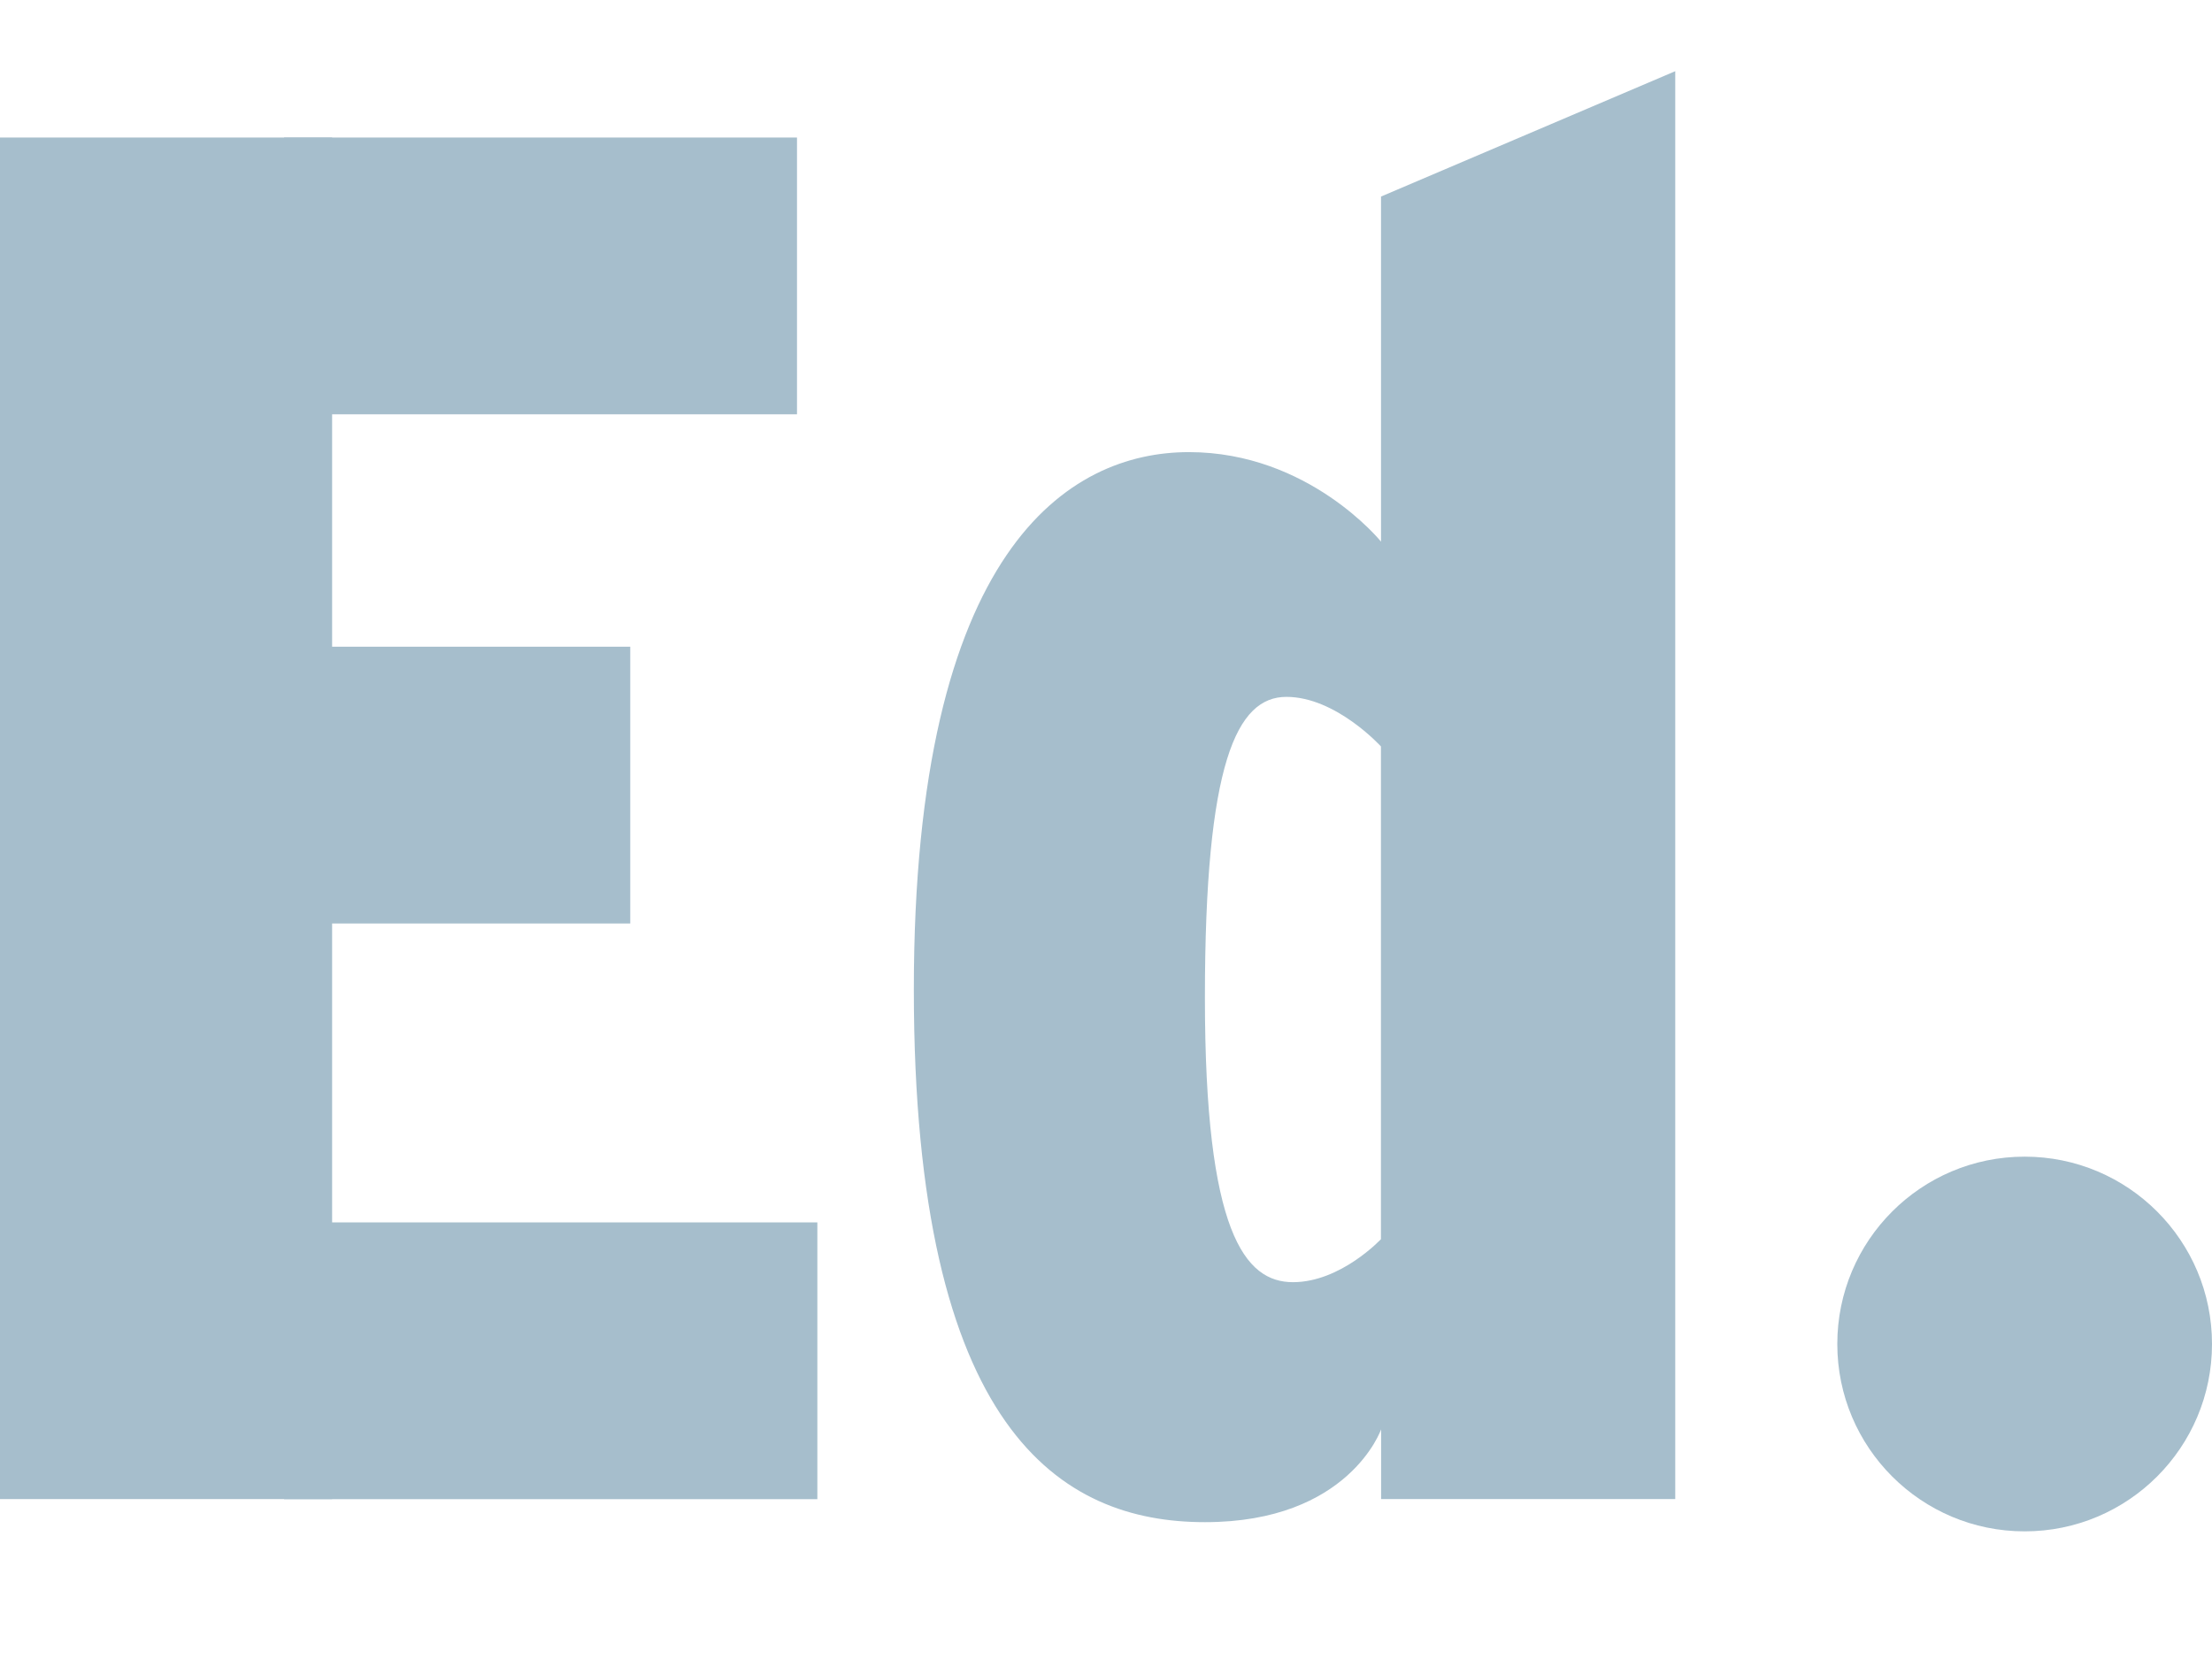
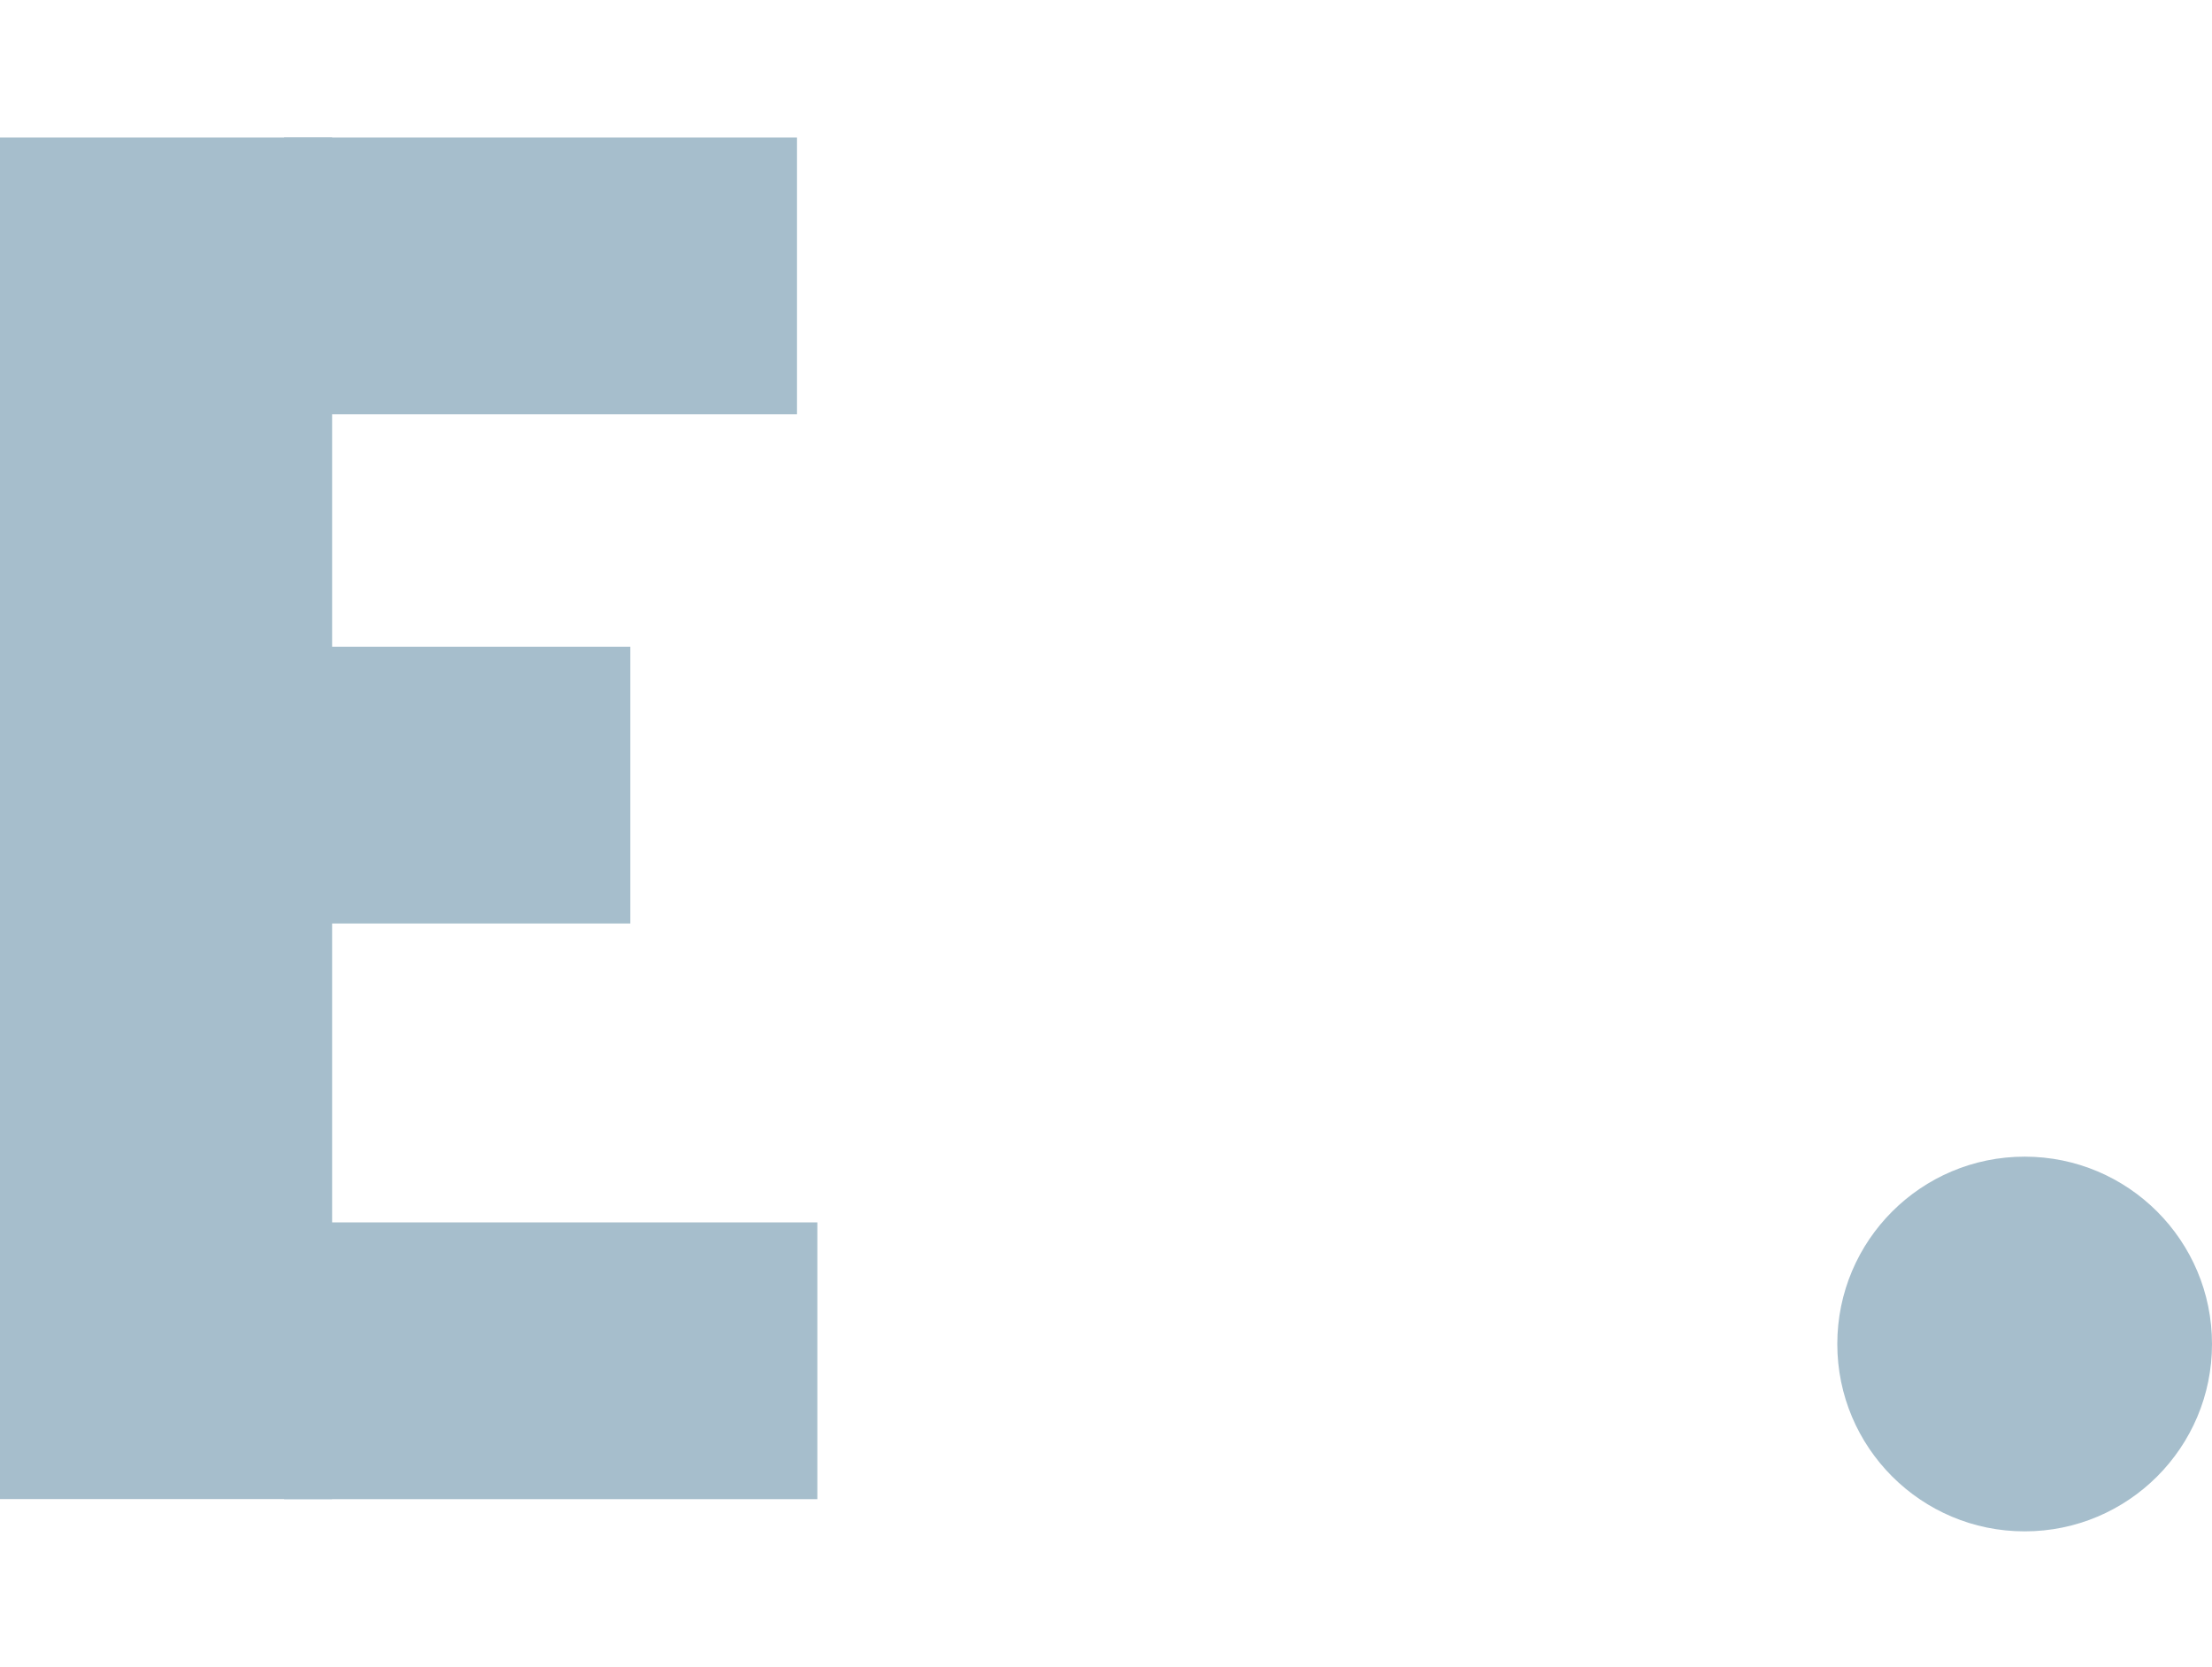
<svg xmlns="http://www.w3.org/2000/svg" version="1.1" id="Layer_1" x="0px" y="0px" viewBox="0 0 259.75 195.74" style="enable-background:new 0 0 259.75 195.74;" xml:space="preserve">
  <style type="text/css">
	.st0{fill:#A6BECC;}
</style>
  <circle class="st0" cx="237.75" cy="157.82" r="22" />
  <rect x="0" y="16.15" class="st0" width="39" height="159.88" />
  <rect x="33.36" y="16.15" class="st0" width="60.23" height="32.5" />
  <rect x="33.36" y="143.54" class="st0" width="62.62" height="32.5" />
  <rect x="11.39" y="75.94" class="st0" width="62.62" height="32.5" />
-   <path class="st0" d="M162.17,23.08V63.6c0,0-8.47-10.51-22.56-10.51c-14.07,0-32.3,11.27-32.3,63.11  c0,51.82,17.28,62.54,34.19,62.54s20.68-10.9,20.68-10.9v8.19h34.54V8.36L162.17,23.08z M162.17,145.5c0,0-4.72,5.06-10.34,5.06  c-5.64,0-10.34-5.82-10.34-33.42c0-27.62,3.75-35.31,9.57-35.31c5.82,0,11.1,5.82,11.1,5.82V145.5z" />
</svg>